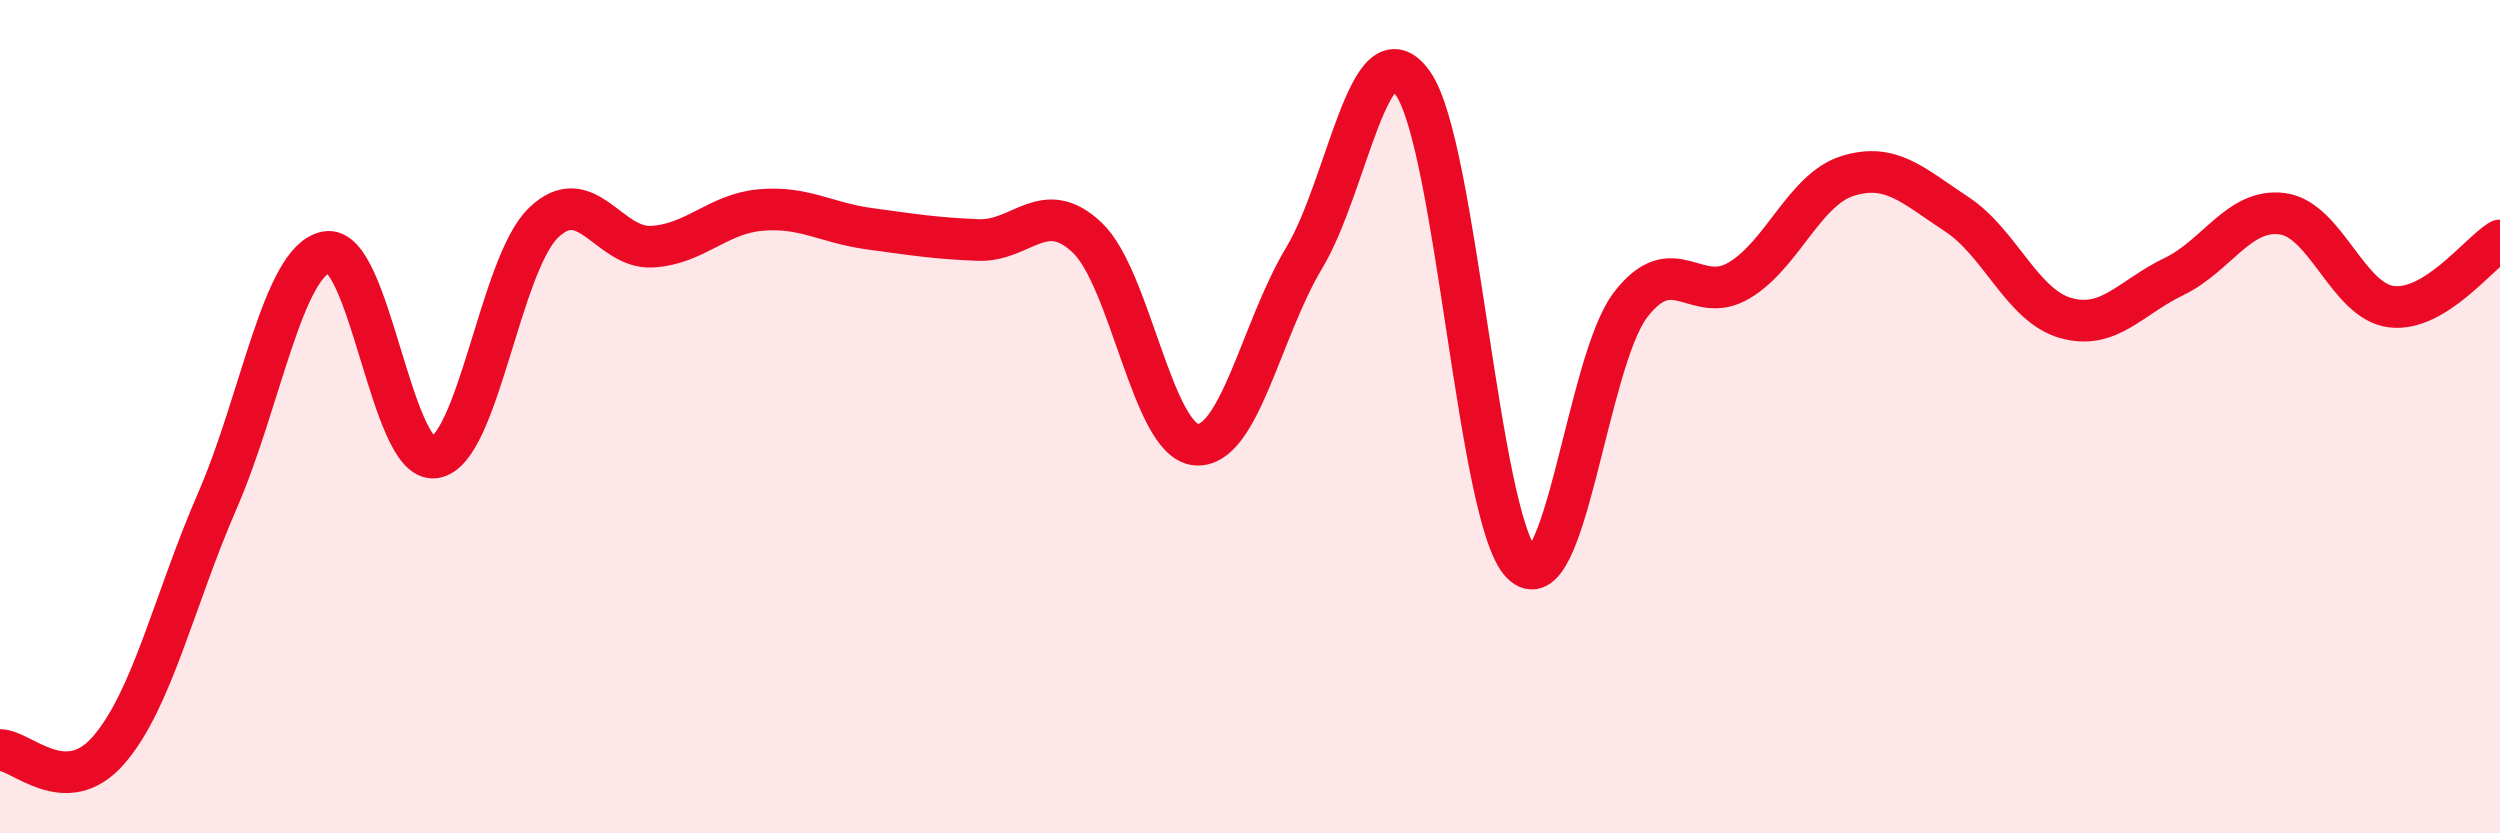
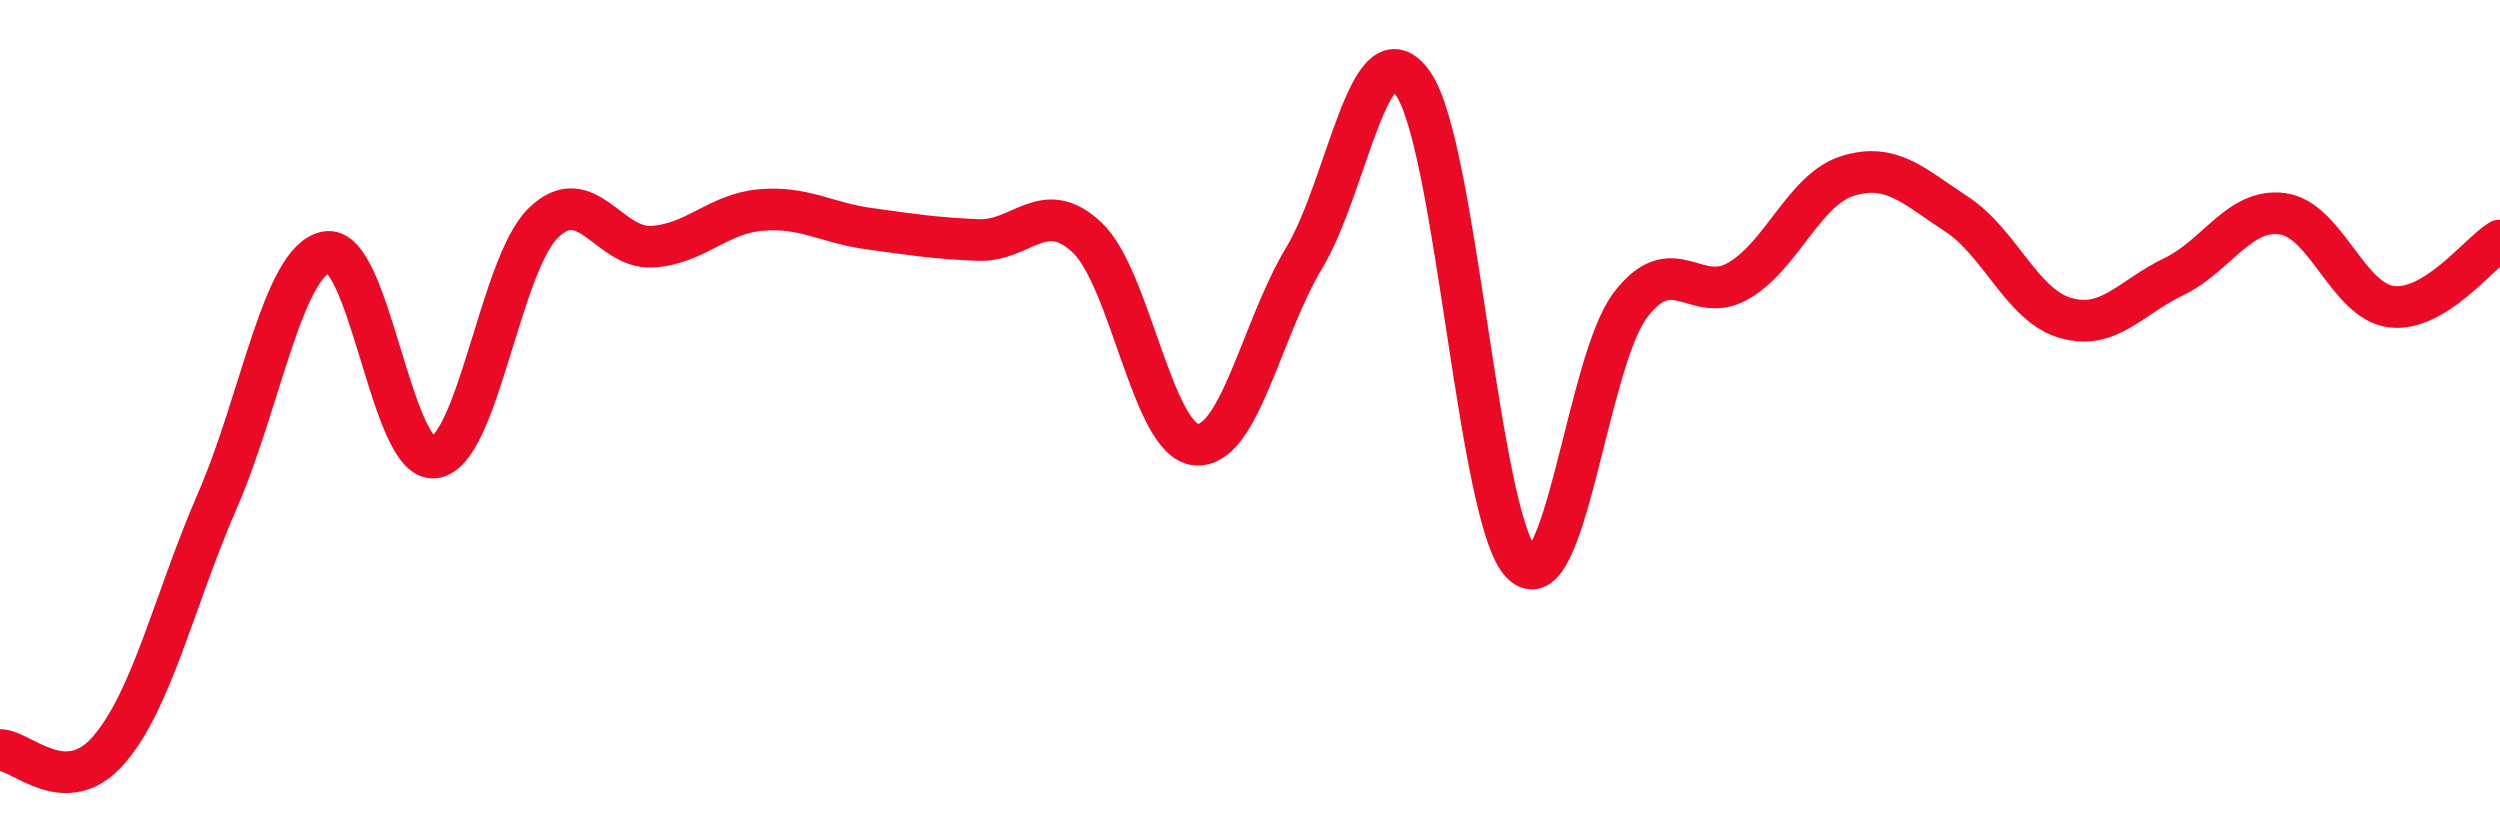
<svg xmlns="http://www.w3.org/2000/svg" width="60" height="20" viewBox="0 0 60 20">
-   <path d="M 0,18 C 0.52,18 1.57,19.2 2.61,18 C 3.65,16.8 4.18,14.4 5.22,12.01 C 6.26,9.62 6.79,6.26 7.83,6.05 C 8.87,5.84 9.39,11.12 10.43,10.98 C 11.47,10.84 12,6.36 13.04,5.35 C 14.08,4.34 14.61,5.98 15.65,5.92 C 16.69,5.86 17.22,5.13 18.26,5.04 C 19.3,4.95 19.83,5.35 20.87,5.49 C 21.91,5.63 22.44,5.72 23.48,5.76 C 24.52,5.8 25.05,4.72 26.09,5.7 C 27.13,6.68 27.66,10.57 28.7,10.67 C 29.74,10.77 30.26,7.92 31.3,6.19 C 32.34,4.46 32.87,0.53 33.91,2 C 34.95,3.47 35.48,12.46 36.52,13.52 C 37.56,14.58 38.09,8.68 39.13,7.32 C 40.17,5.96 40.7,7.35 41.74,6.73 C 42.78,6.11 43.31,4.54 44.35,4.22 C 45.39,3.9 45.92,4.46 46.96,5.14 C 48,5.82 48.53,7.33 49.57,7.63 C 50.61,7.93 51.13,7.14 52.17,6.64 C 53.21,6.14 53.74,4.99 54.78,5.13 C 55.82,5.27 56.35,7.23 57.39,7.36 C 58.43,7.49 59.48,6.09 60,5.77L60 20L0 20Z" fill="#EB0A25" opacity="0.1" stroke-linecap="round" stroke-linejoin="round" />
  <path d="M 0,18 C 0.52,18 1.57,19.2 2.61,18 C 3.65,16.8 4.18,14.4 5.22,12.01 C 6.26,9.62 6.79,6.26 7.83,6.05 C 8.87,5.84 9.39,11.12 10.43,10.98 C 11.47,10.84 12,6.36 13.04,5.35 C 14.08,4.34 14.61,5.98 15.65,5.92 C 16.69,5.86 17.22,5.13 18.26,5.04 C 19.3,4.95 19.83,5.35 20.87,5.49 C 21.91,5.63 22.44,5.72 23.48,5.76 C 24.52,5.8 25.05,4.72 26.09,5.7 C 27.13,6.68 27.66,10.57 28.7,10.67 C 29.74,10.77 30.26,7.92 31.3,6.19 C 32.34,4.46 32.87,0.53 33.91,2 C 34.95,3.47 35.48,12.46 36.52,13.52 C 37.56,14.58 38.09,8.68 39.13,7.32 C 40.17,5.96 40.7,7.35 41.74,6.73 C 42.78,6.11 43.31,4.54 44.35,4.22 C 45.39,3.9 45.92,4.46 46.96,5.14 C 48,5.82 48.53,7.33 49.57,7.63 C 50.61,7.93 51.13,7.14 52.17,6.64 C 53.21,6.14 53.74,4.99 54.78,5.13 C 55.82,5.27 56.35,7.23 57.39,7.36 C 58.43,7.49 59.48,6.09 60,5.77" stroke="#EB0A25" stroke-width="1" fill="none" stroke-linecap="round" stroke-linejoin="round" />
</svg>